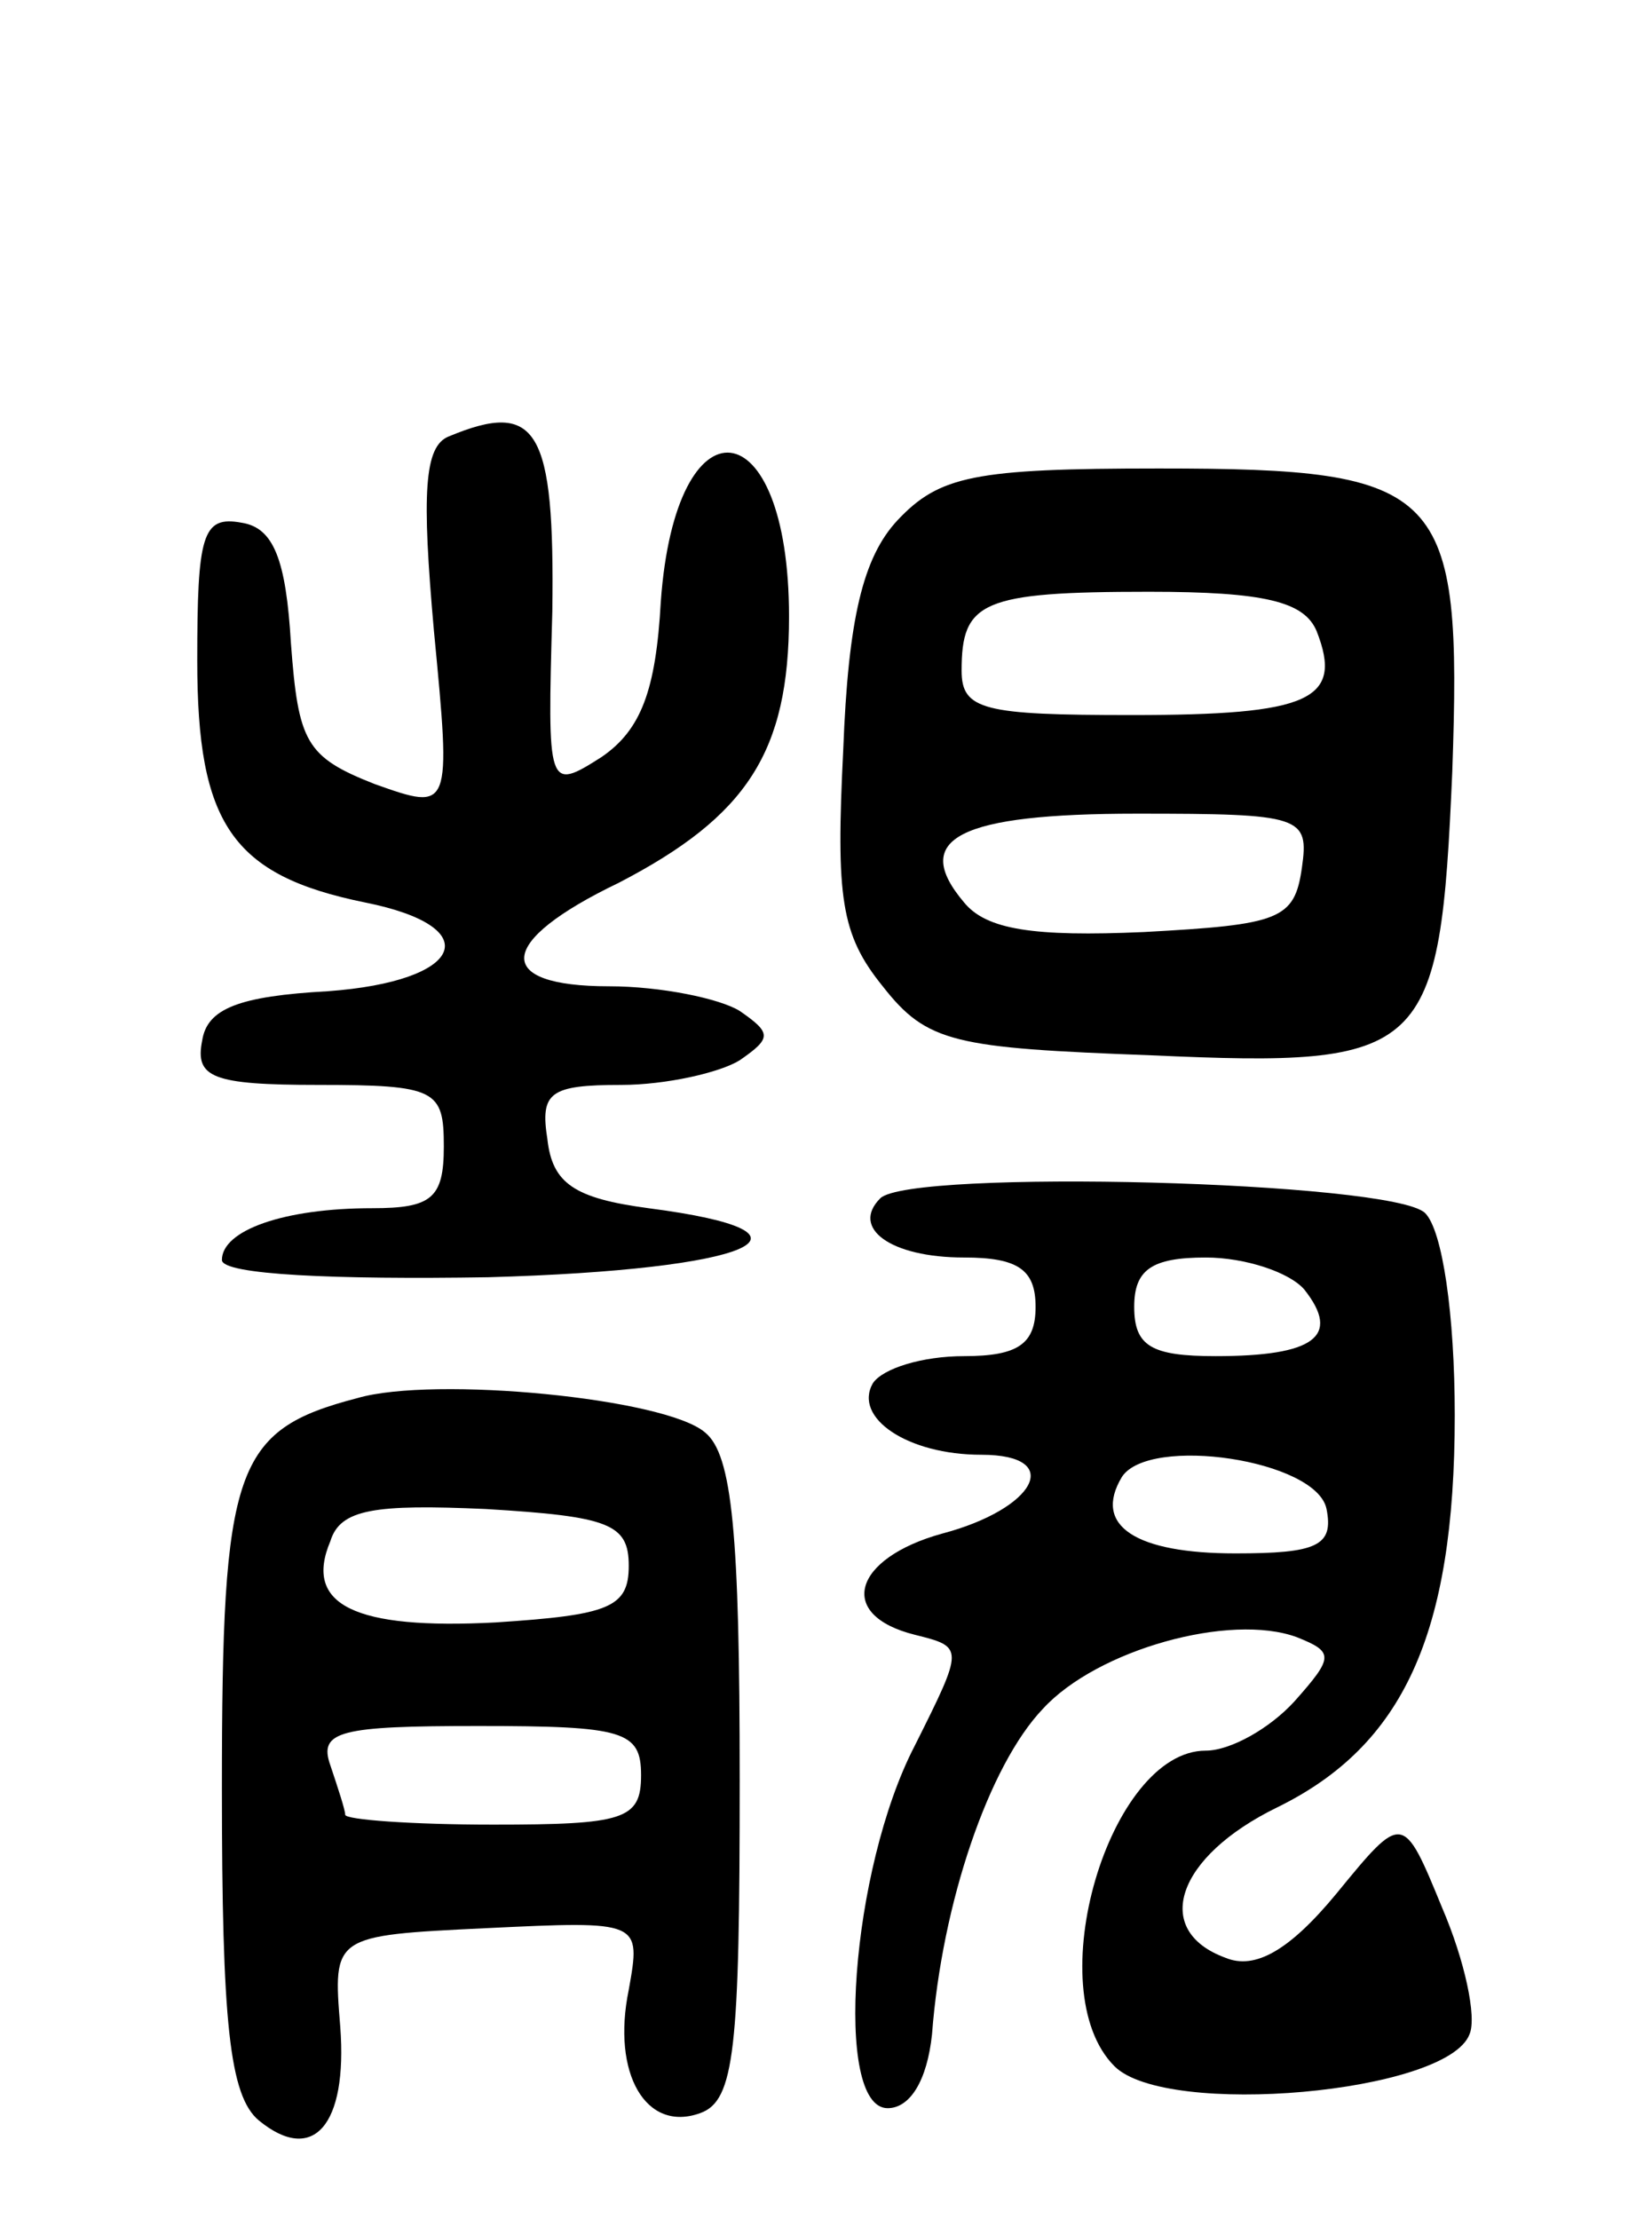
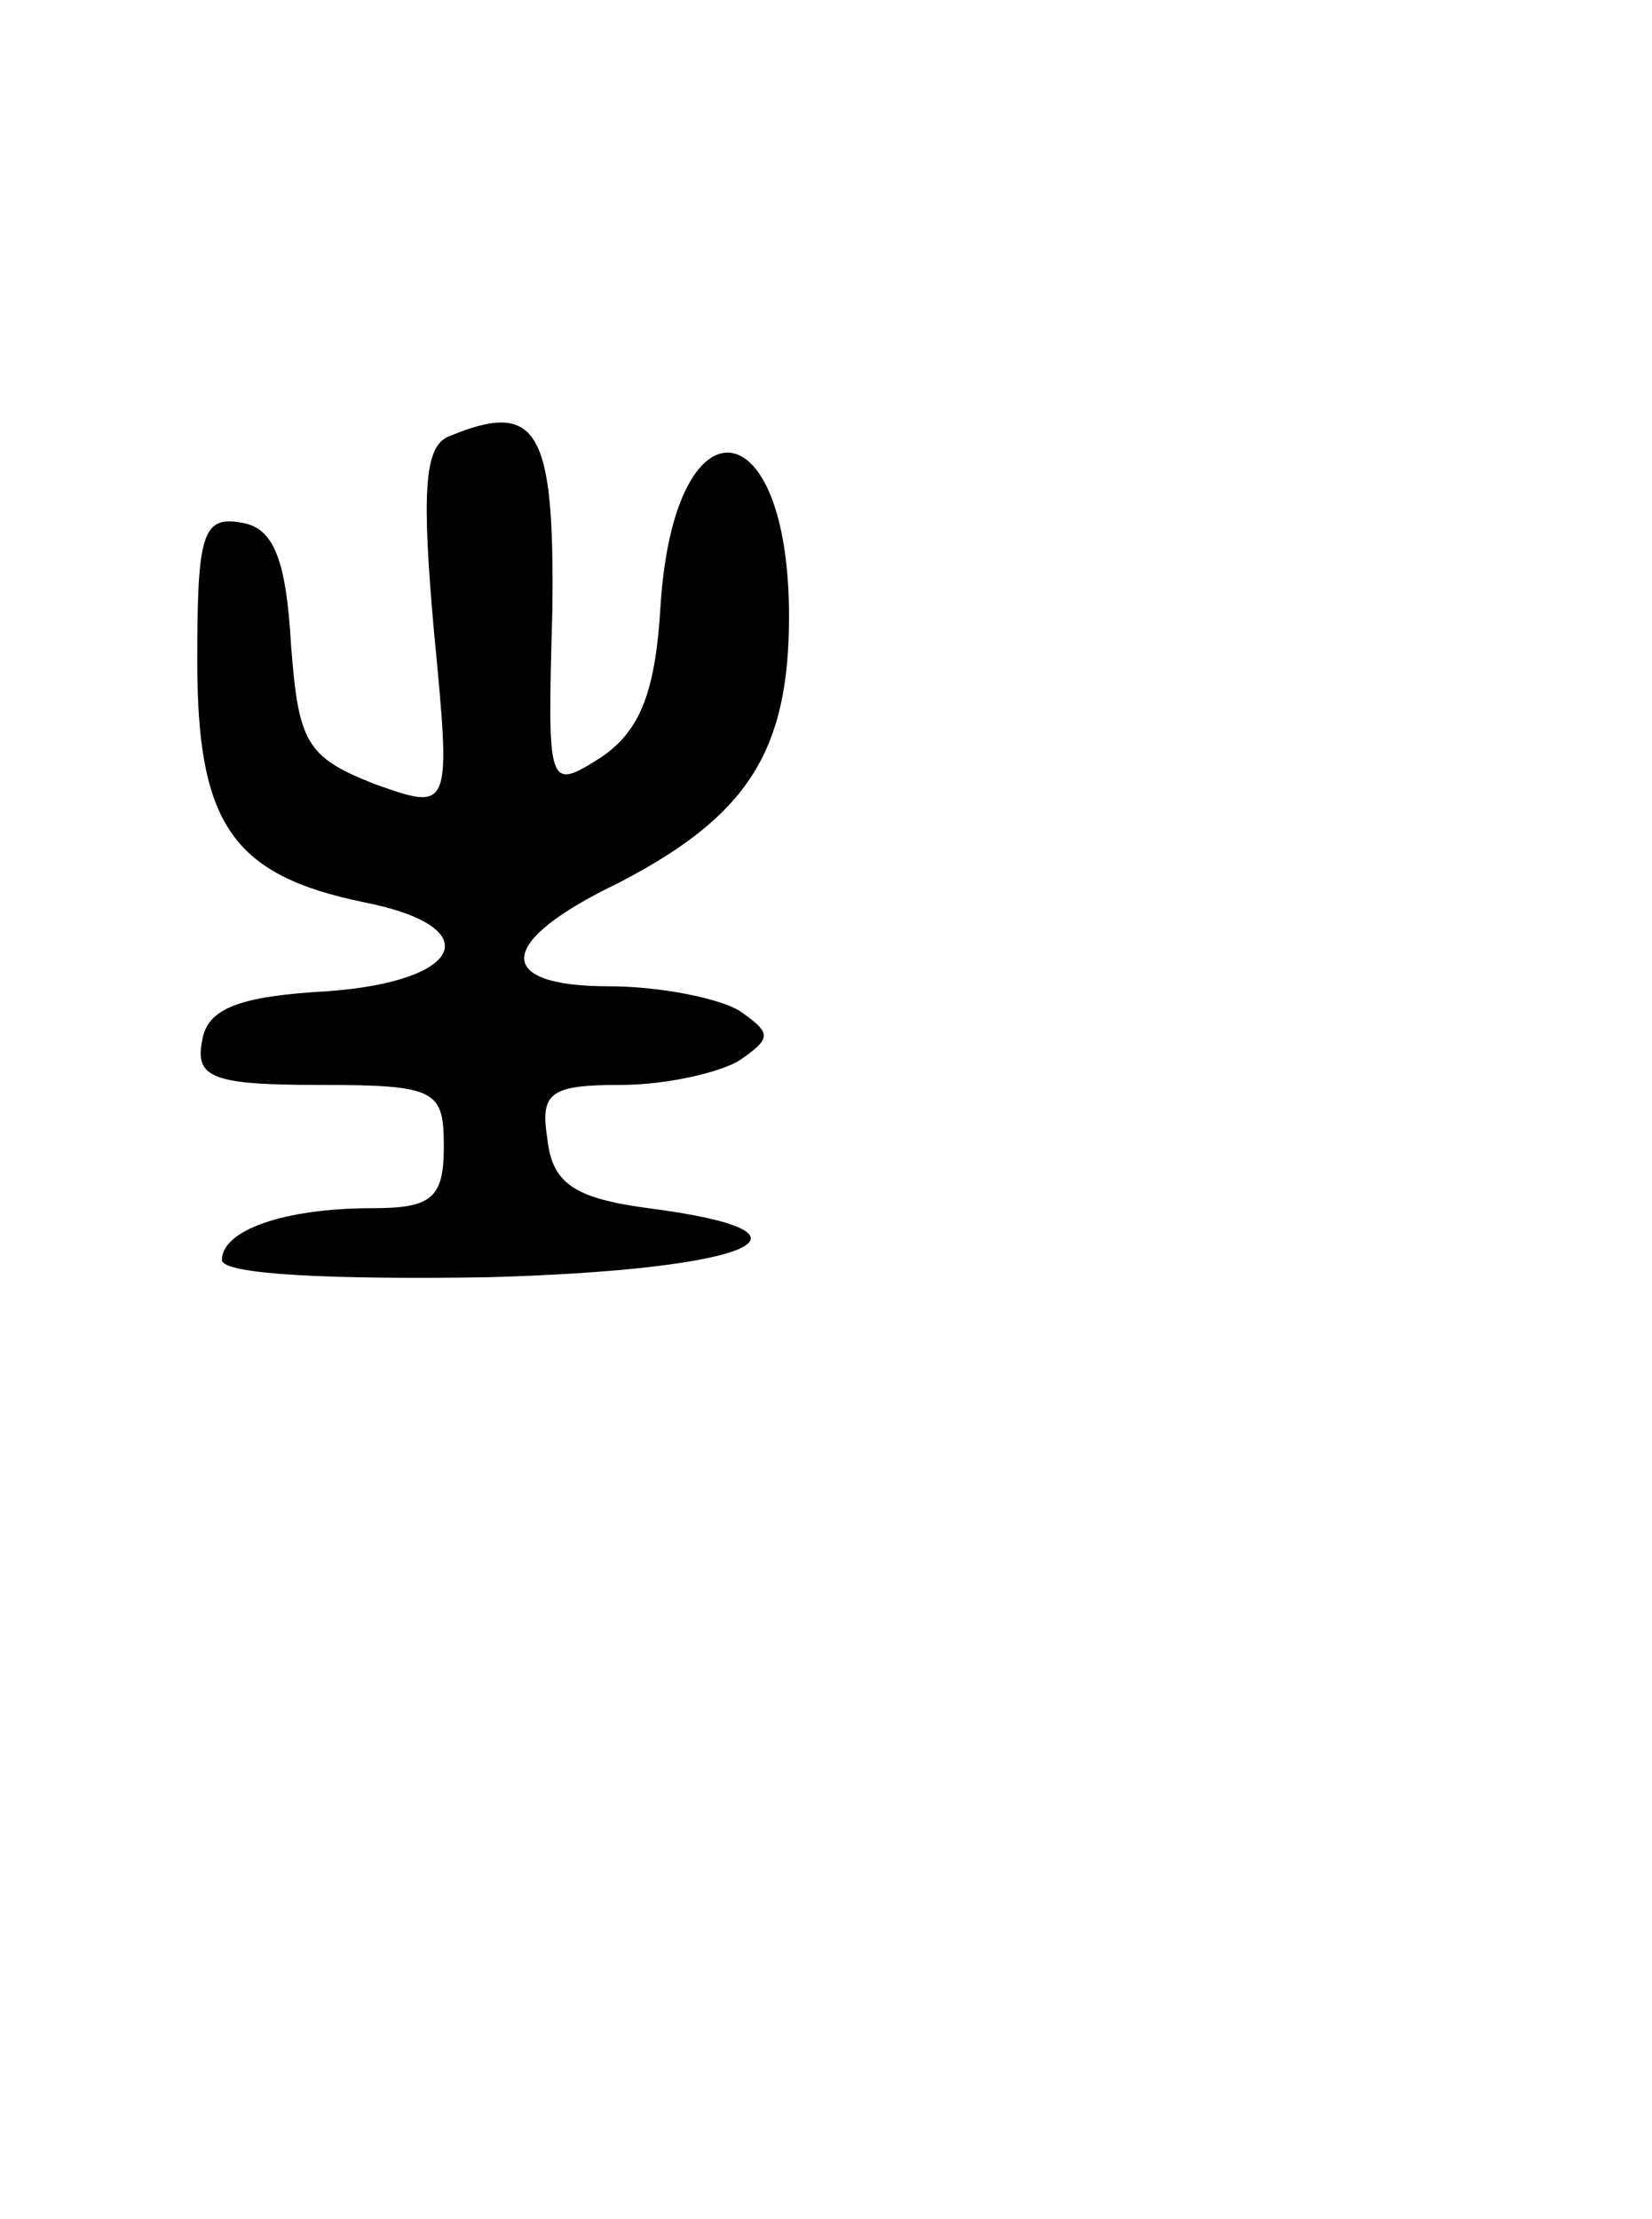
<svg xmlns="http://www.w3.org/2000/svg" version="1.0" width="67" height="90" viewBox="0 0 67 90">
  <g transform="translate(0,90) scale(0.1,-0.1)">
-     <path d="M182 723 c-10 -4 -11 -23 -6 -79 7 -73 7 -73 -24 -62 -28 11 -31 17 -34 57 -2 34 -7 47 -20 49 -16 3 -18 -5 -18 -56 0 -66 14 -87 68 -98 50 -10 40 -32 -15 -36 -36 -2 -49 -7 -51 -20 -3 -15 4 -18 47 -18 48 0 51 -2 51 -25 0 -21 -5 -25 -29 -25 -36 0 -61 -9 -61 -21 0 -6 46 -8 108 -7 107 3 142 18 65 28 -30 4 -39 10 -41 28 -3 19 1 22 30 22 18 0 40 5 48 10 13 9 13 11 0 20 -8 5 -32 10 -53 10 -47 0 -46 18 4 42 52 27 69 53 69 108 0 85 -46 90 -52 6 -2 -36 -8 -52 -24 -63 -22 -14 -22 -13 -20 59 1 74 -6 86 -42 71z" />
-     <path d="M364 689 c-14 -15 -20 -40 -22 -93 -3 -60 -1 -75 16 -96 18 -23 29 -25 109 -28 112 -5 117 0 122 115 4 115 -3 123 -119 123 -75 0 -89 -3 -106 -21z m170 -45 c11 -28 -3 -34 -75 -34 -60 0 -69 2 -69 18 0 28 8 32 76 32 47 0 63 -4 68 -16z m-6 -96 c-3 -21 -9 -23 -64 -26 -45 -2 -64 1 -73 12 -22 26 -2 36 70 36 67 0 70 -1 67 -22z" />
-     <path d="M357 414 c-12 -12 4 -24 34 -24 22 0 29 -5 29 -20 0 -15 -7 -20 -29 -20 -17 0 -33 -5 -37 -11 -8 -14 14 -29 44 -29 34 0 22 -22 -16 -32 -36 -10 -43 -33 -11 -41 20 -5 20 -5 0 -45 -26 -50 -33 -147 -11 -147 9 0 16 11 18 30 4 53 23 109 45 132 22 24 76 39 103 29 15 -6 15 -8 -1 -26 -10 -11 -26 -20 -36 -20 -39 0 -68 -97 -37 -128 21 -21 135 -11 144 13 3 7 -2 30 -11 51 -16 39 -16 39 -43 6 -19 -23 -33 -31 -45 -26 -30 11 -20 41 21 61 51 25 72 70 72 159 0 41 -5 75 -12 82 -13 13 -209 18 -221 6z m172 -37 c15 -19 4 -27 -36 -27 -26 0 -33 4 -33 20 0 15 7 20 29 20 16 0 34 -6 40 -13z m9 -89 c3 -15 -4 -18 -37 -18 -40 0 -58 11 -46 31 11 17 79 7 83 -13z" />
-     <path d="M145 333 c-50 -13 -55 -28 -55 -158 0 -95 3 -125 15 -135 22 -18 36 -2 33 38 -3 37 -3 37 59 40 63 3 63 3 58 -25 -7 -34 7 -58 29 -50 14 5 16 26 16 135 0 100 -3 132 -14 141 -16 14 -110 23 -141 14z m110 -68 c0 -17 -8 -20 -54 -23 -57 -3 -78 7 -67 33 4 13 18 15 63 13 50 -3 58 -6 58 -23z m5 -85 c0 -18 -7 -20 -60 -20 -33 0 -60 2 -60 4 0 2 -3 11 -6 20 -5 14 4 16 60 16 59 0 66 -2 66 -20z" />
+     <path d="M182 723 c-10 -4 -11 -23 -6 -79 7 -73 7 -73 -24 -62 -28 11 -31 17 -34 57 -2 34 -7 47 -20 49 -16 3 -18 -5 -18 -56 0 -66 14 -87 68 -98 50 -10 40 -32 -15 -36 -36 -2 -49 -7 -51 -20 -3 -15 4 -18 47 -18 48 0 51 -2 51 -25 0 -21 -5 -25 -29 -25 -36 0 -61 -9 -61 -21 0 -6 46 -8 108 -7 107 3 142 18 65 28 -30 4 -39 10 -41 28 -3 19 1 22 30 22 18 0 40 5 48 10 13 9 13 11 0 20 -8 5 -32 10 -53 10 -47 0 -46 18 4 42 52 27 69 53 69 108 0 85 -46 90 -52 6 -2 -36 -8 -52 -24 -63 -22 -14 -22 -13 -20 59 1 74 -6 86 -42 71" />
  </g>
</svg>